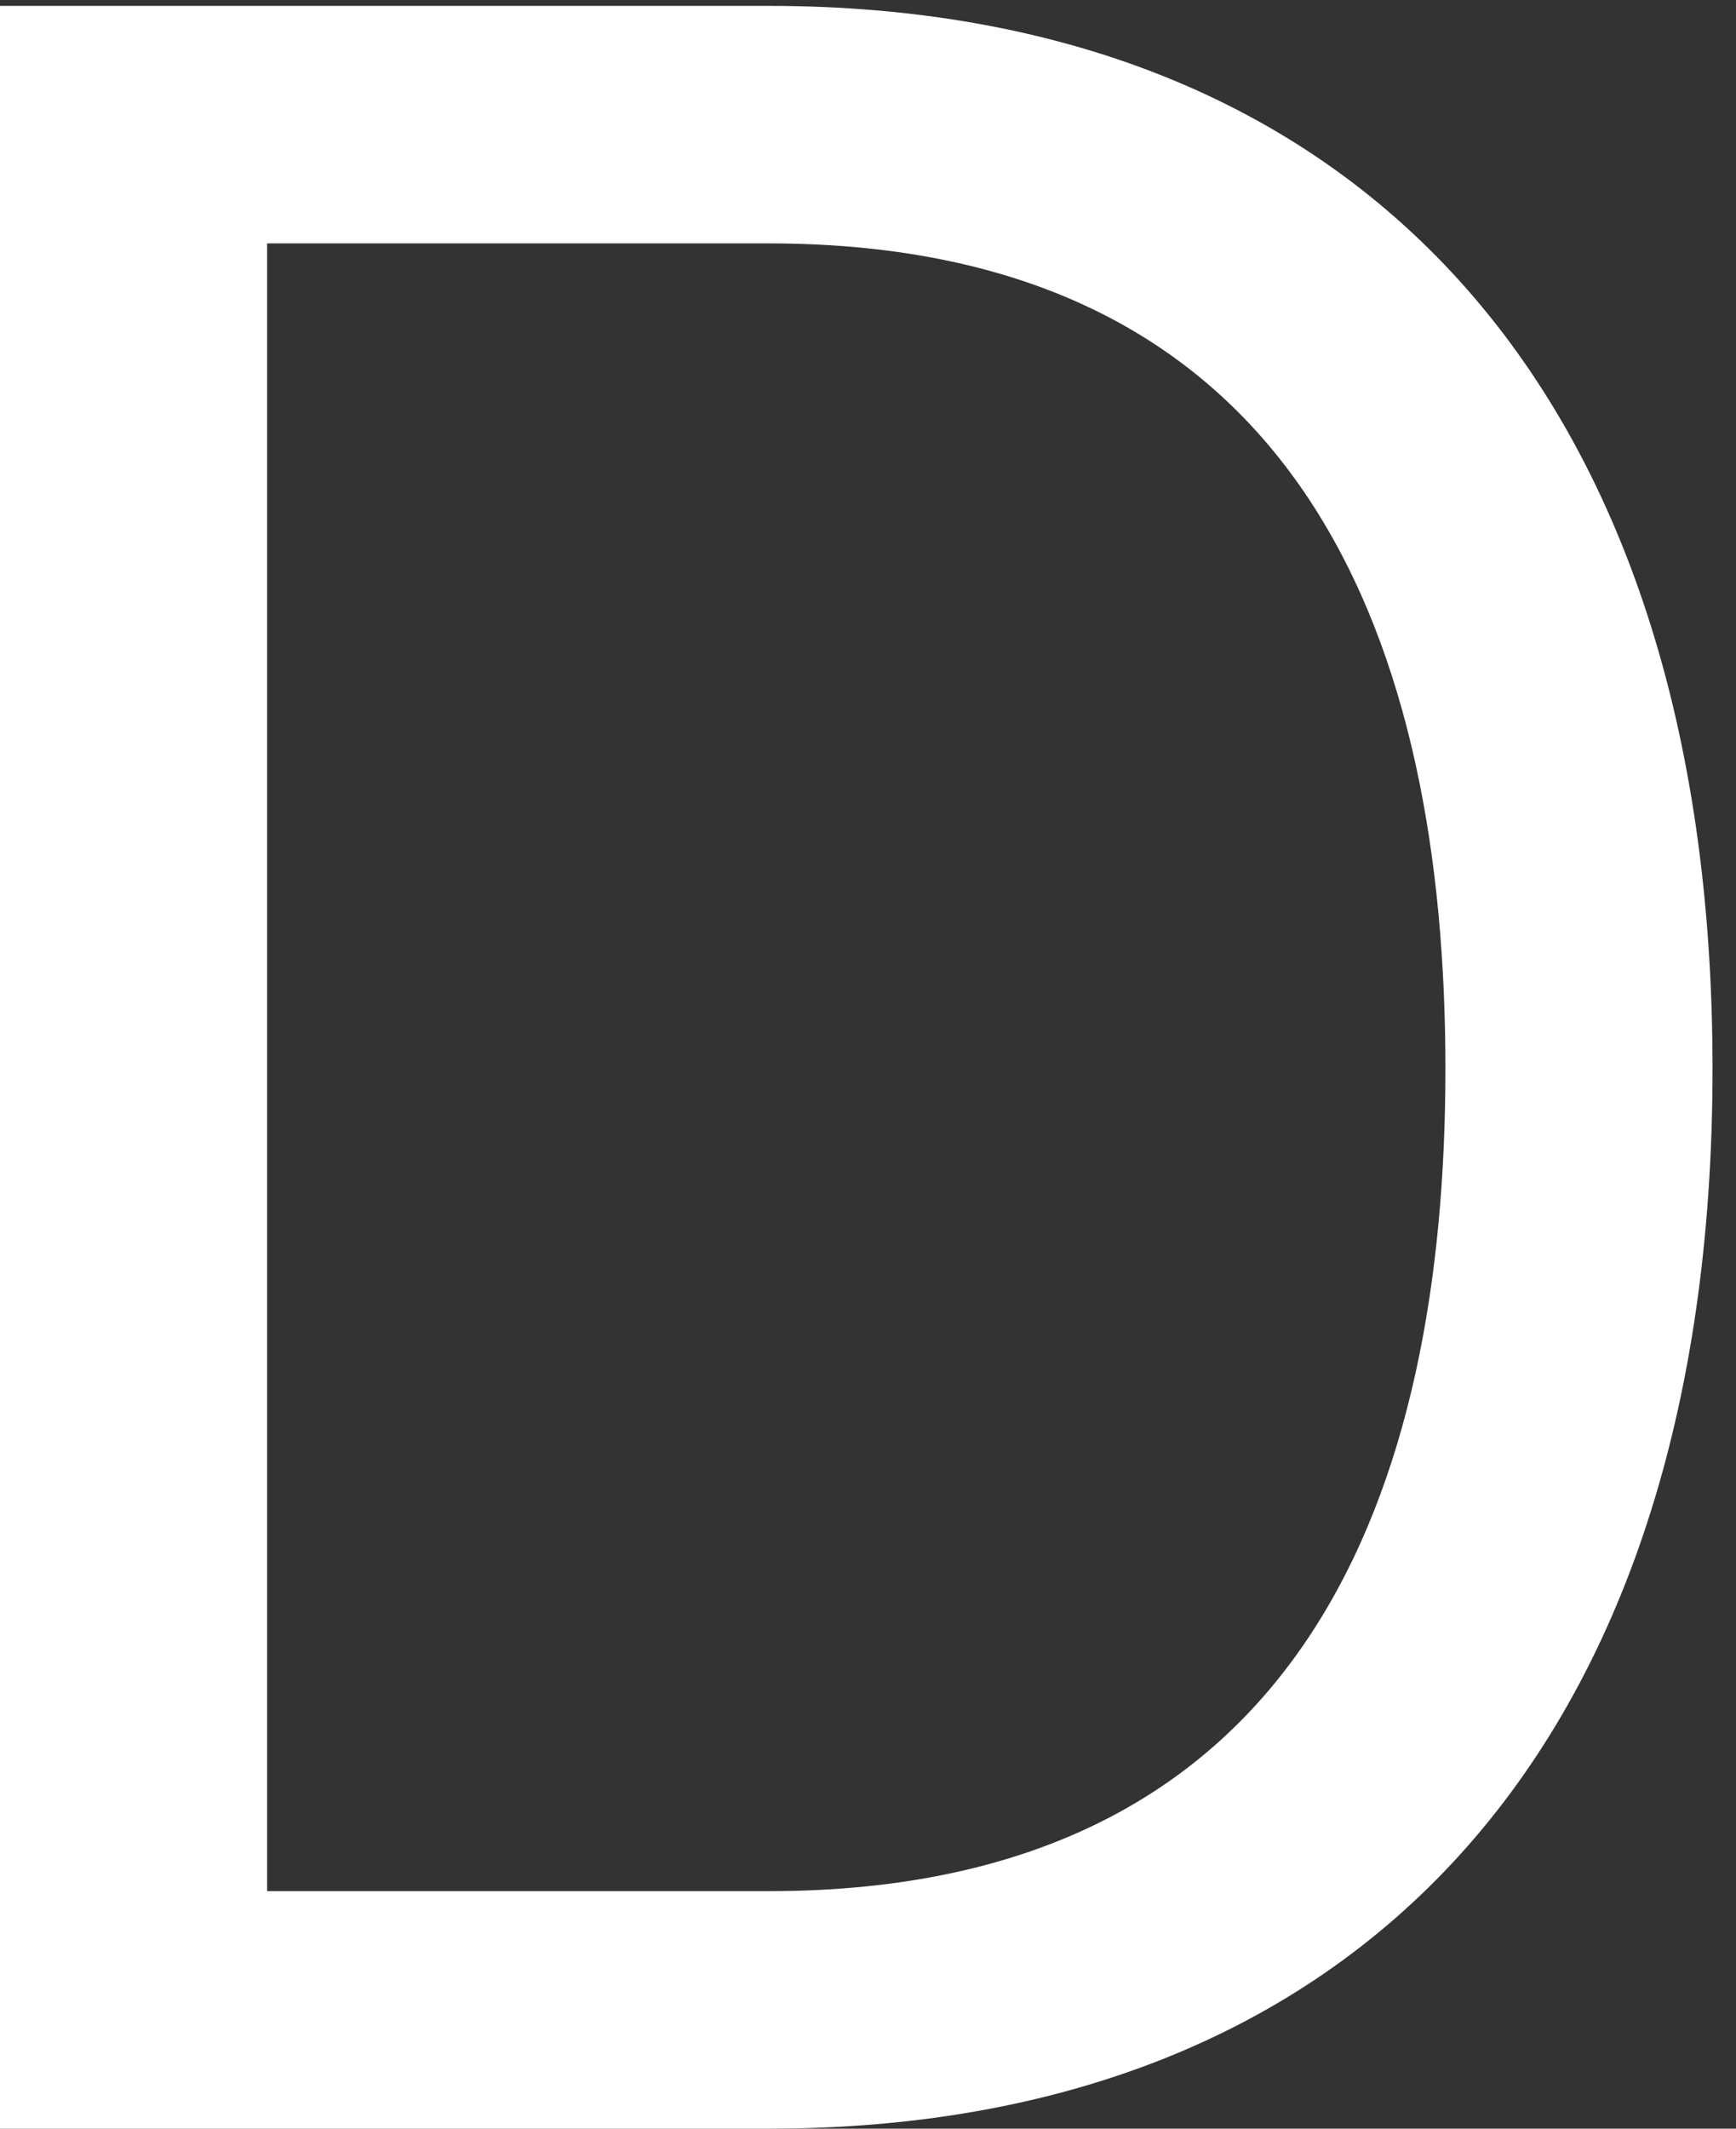
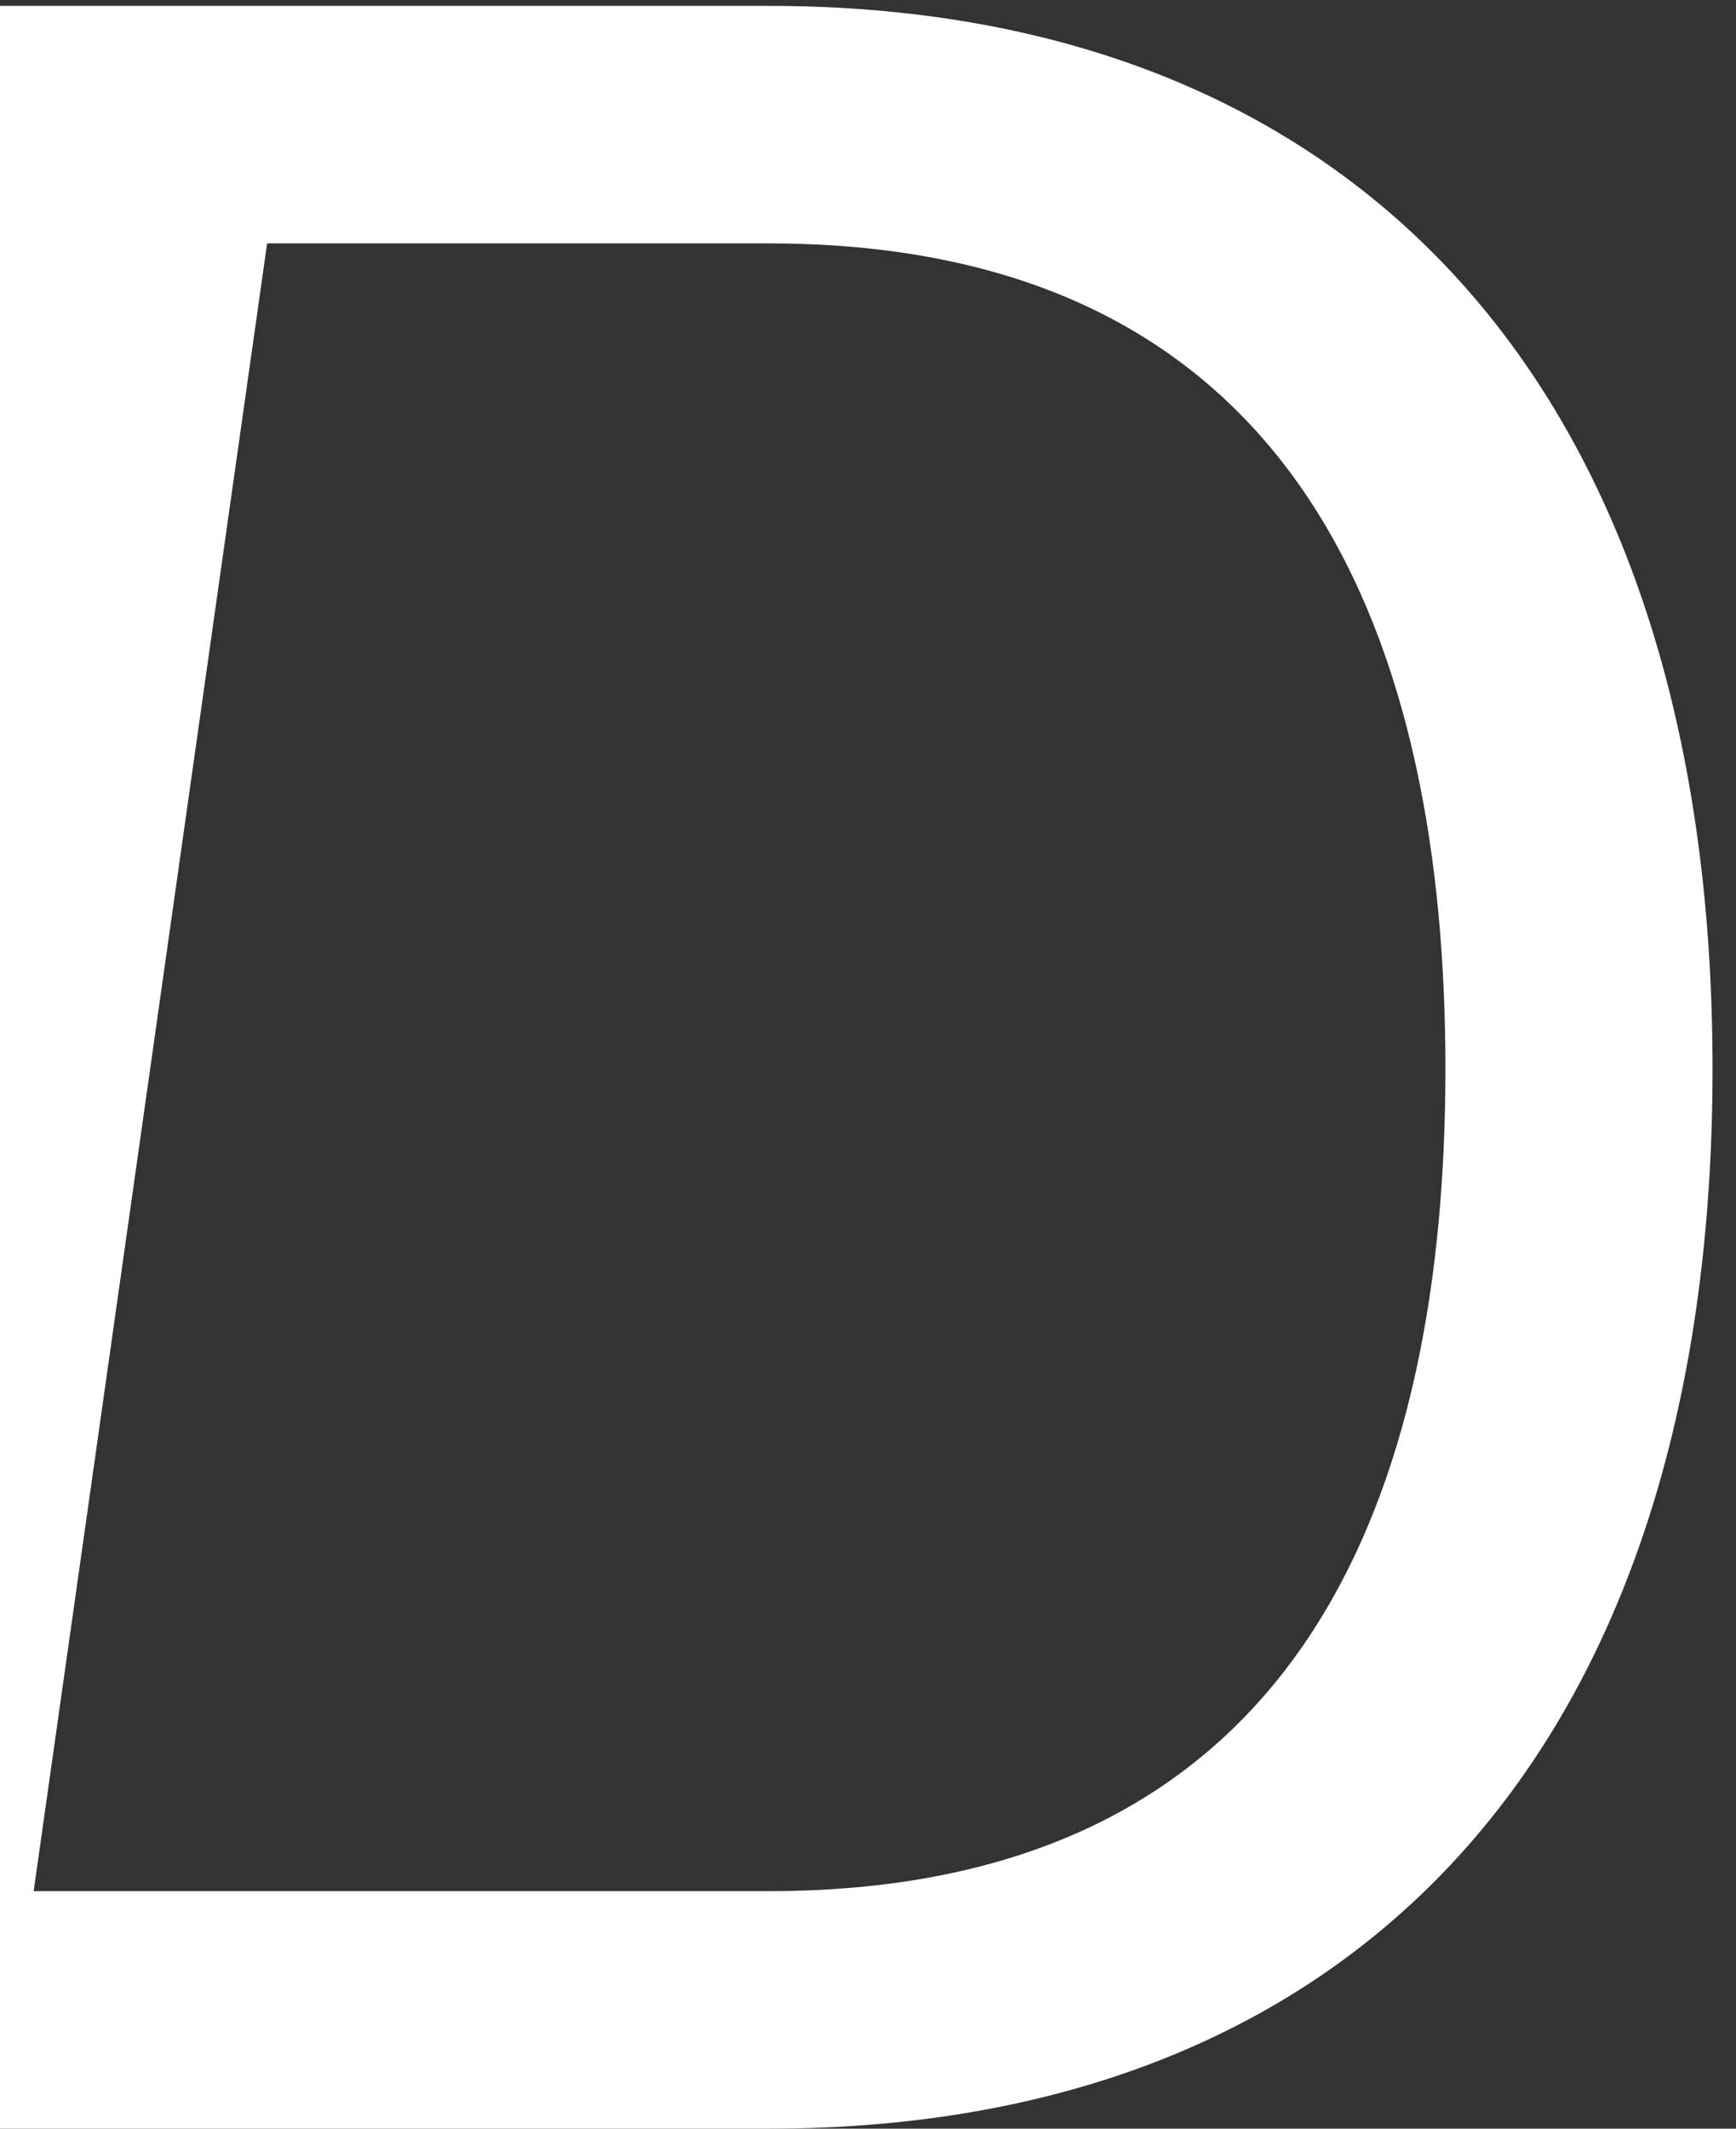
<svg xmlns="http://www.w3.org/2000/svg" width="62" height="76" viewBox="0 0 62 76" fill="none">
  <rect x="0" y="0" width="62" height="76" fill="#333333" stroke="none" />
-   <path d="M0 76V0.21H27.454C48.336 0.21 61.162 13.778 61.162 38.158C61.162 62.538 48.336 76 27.454 76H0ZM9.54 8.69V67.52H27.454C46.746 67.52 51.622 52.998 51.622 38.158C51.622 23.318 46.746 8.69 27.454 8.69H9.54Z" fill="white" />
+   <path d="M0 76V0.21H27.454C48.336 0.21 61.162 13.778 61.162 38.158C61.162 62.538 48.336 76 27.454 76H0ZV67.52H27.454C46.746 67.52 51.622 52.998 51.622 38.158C51.622 23.318 46.746 8.69 27.454 8.69H9.54Z" fill="white" />
</svg>